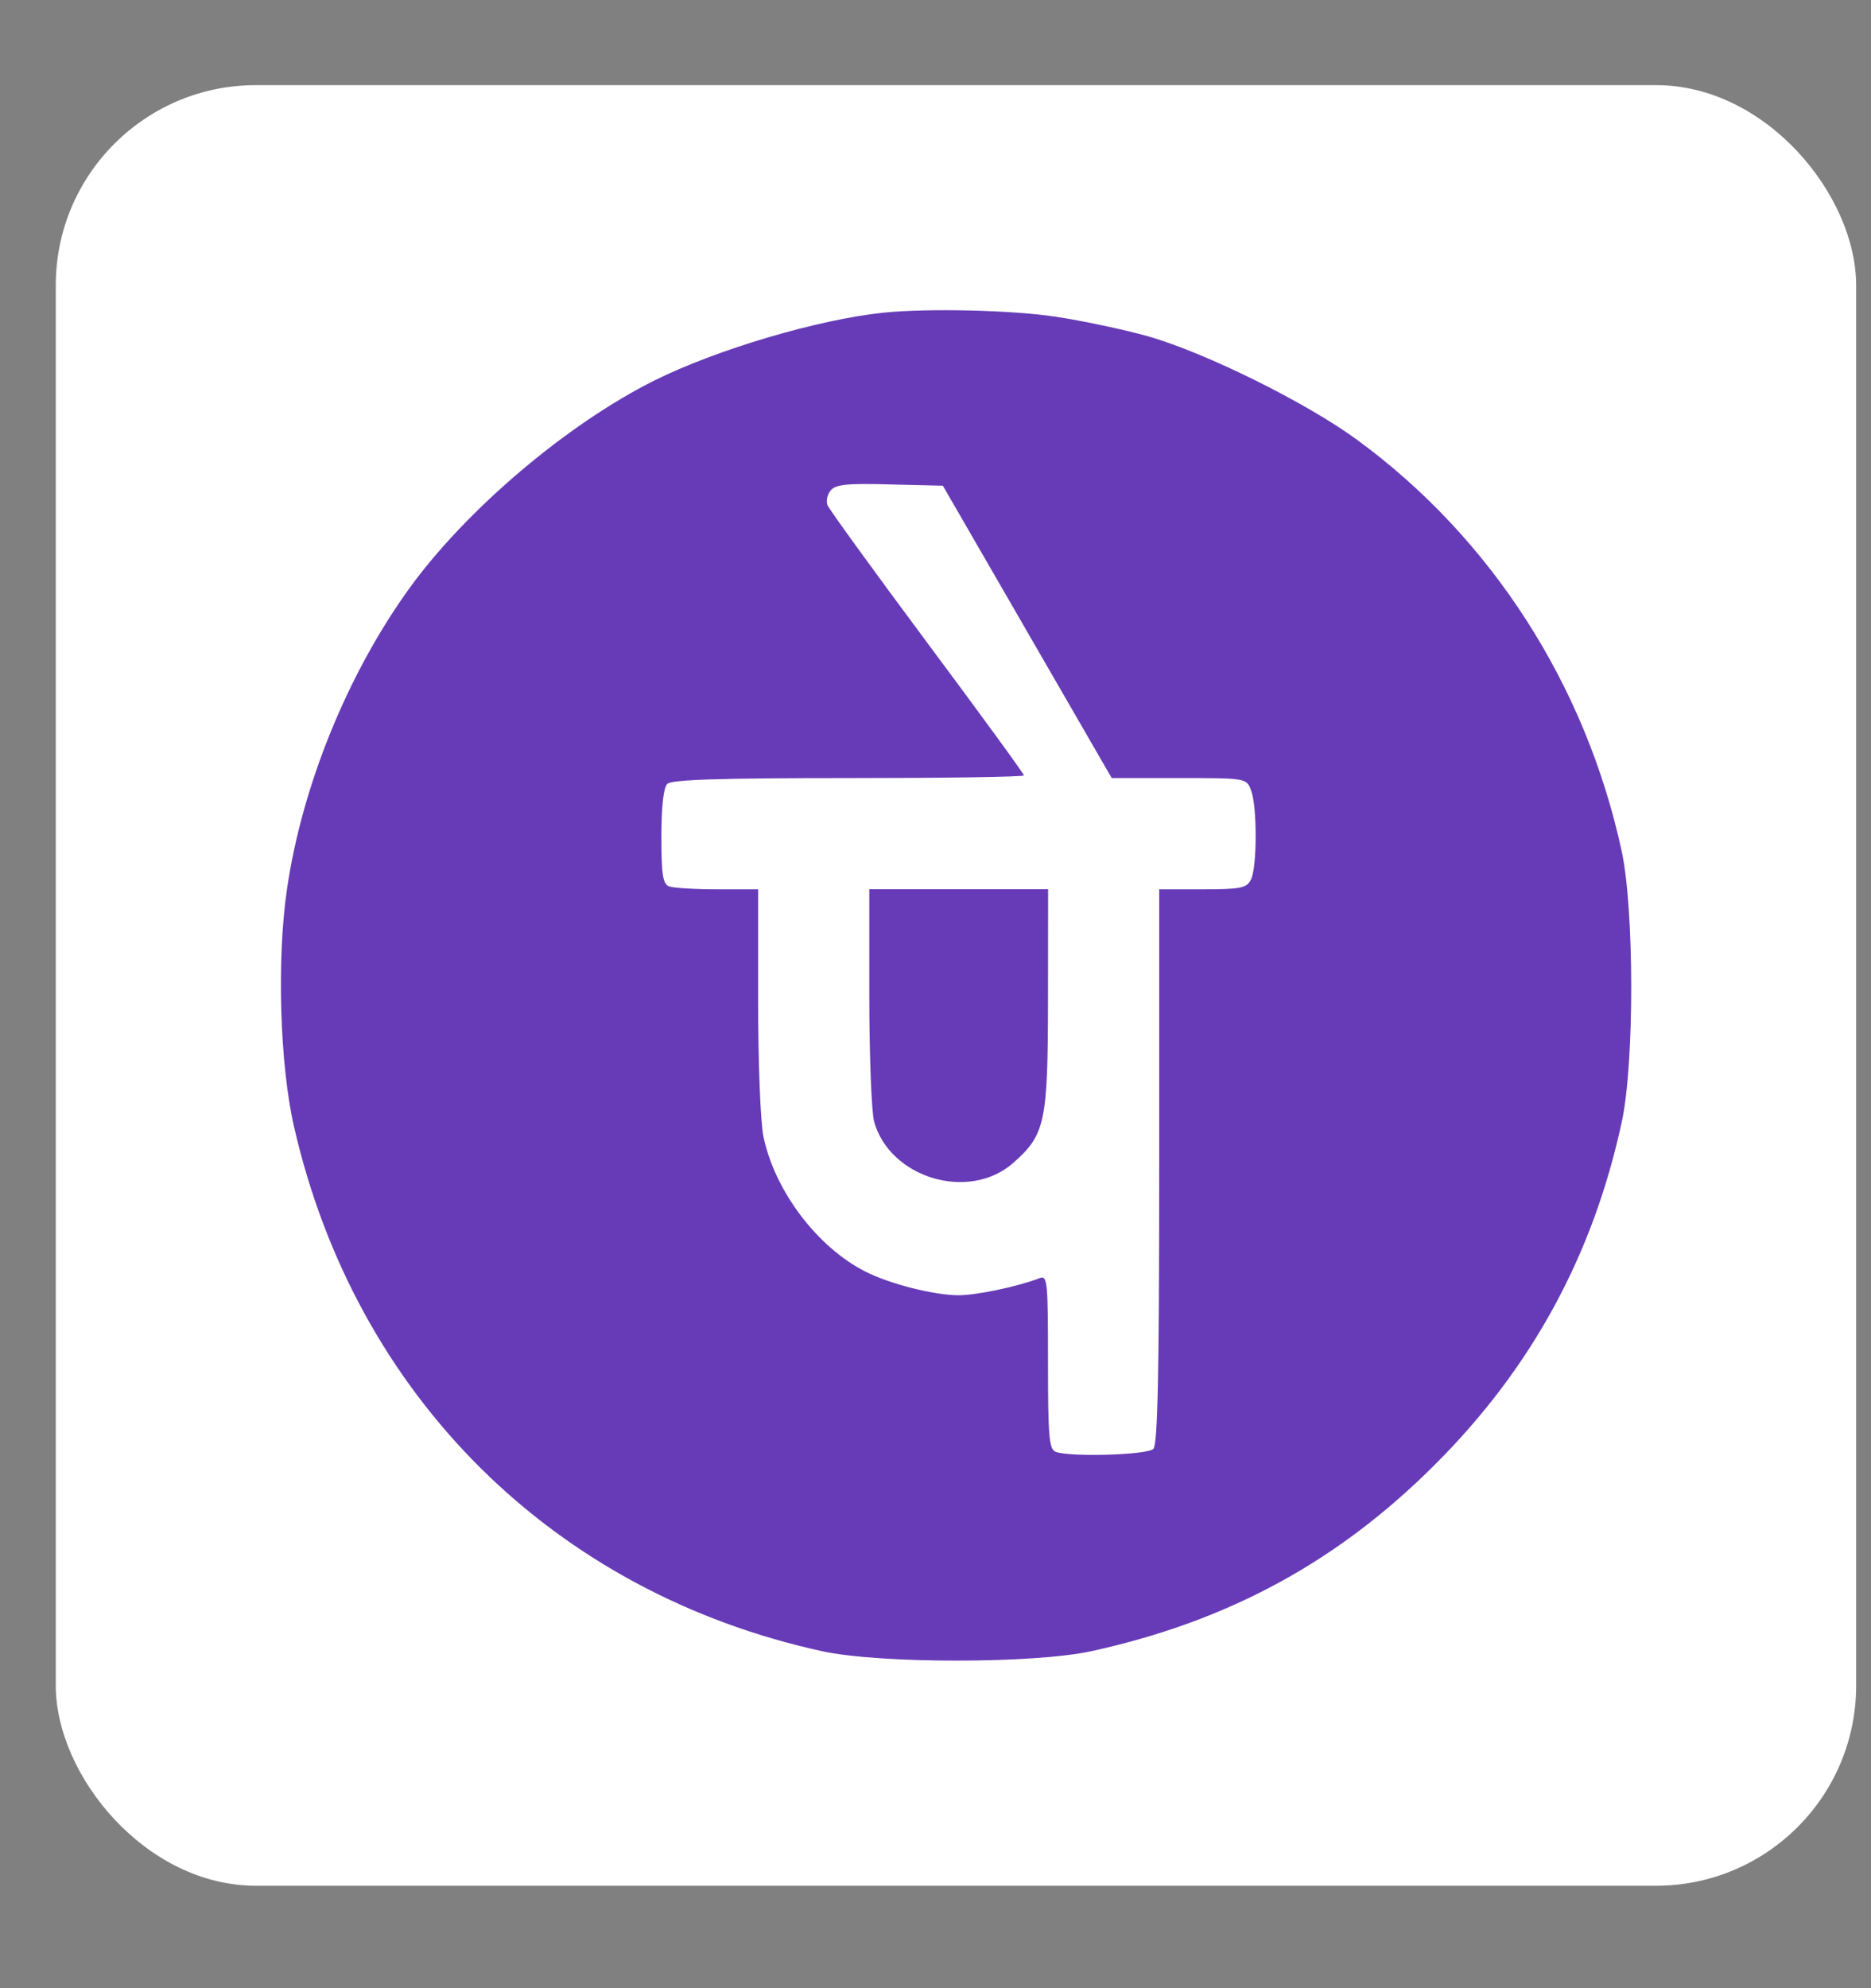
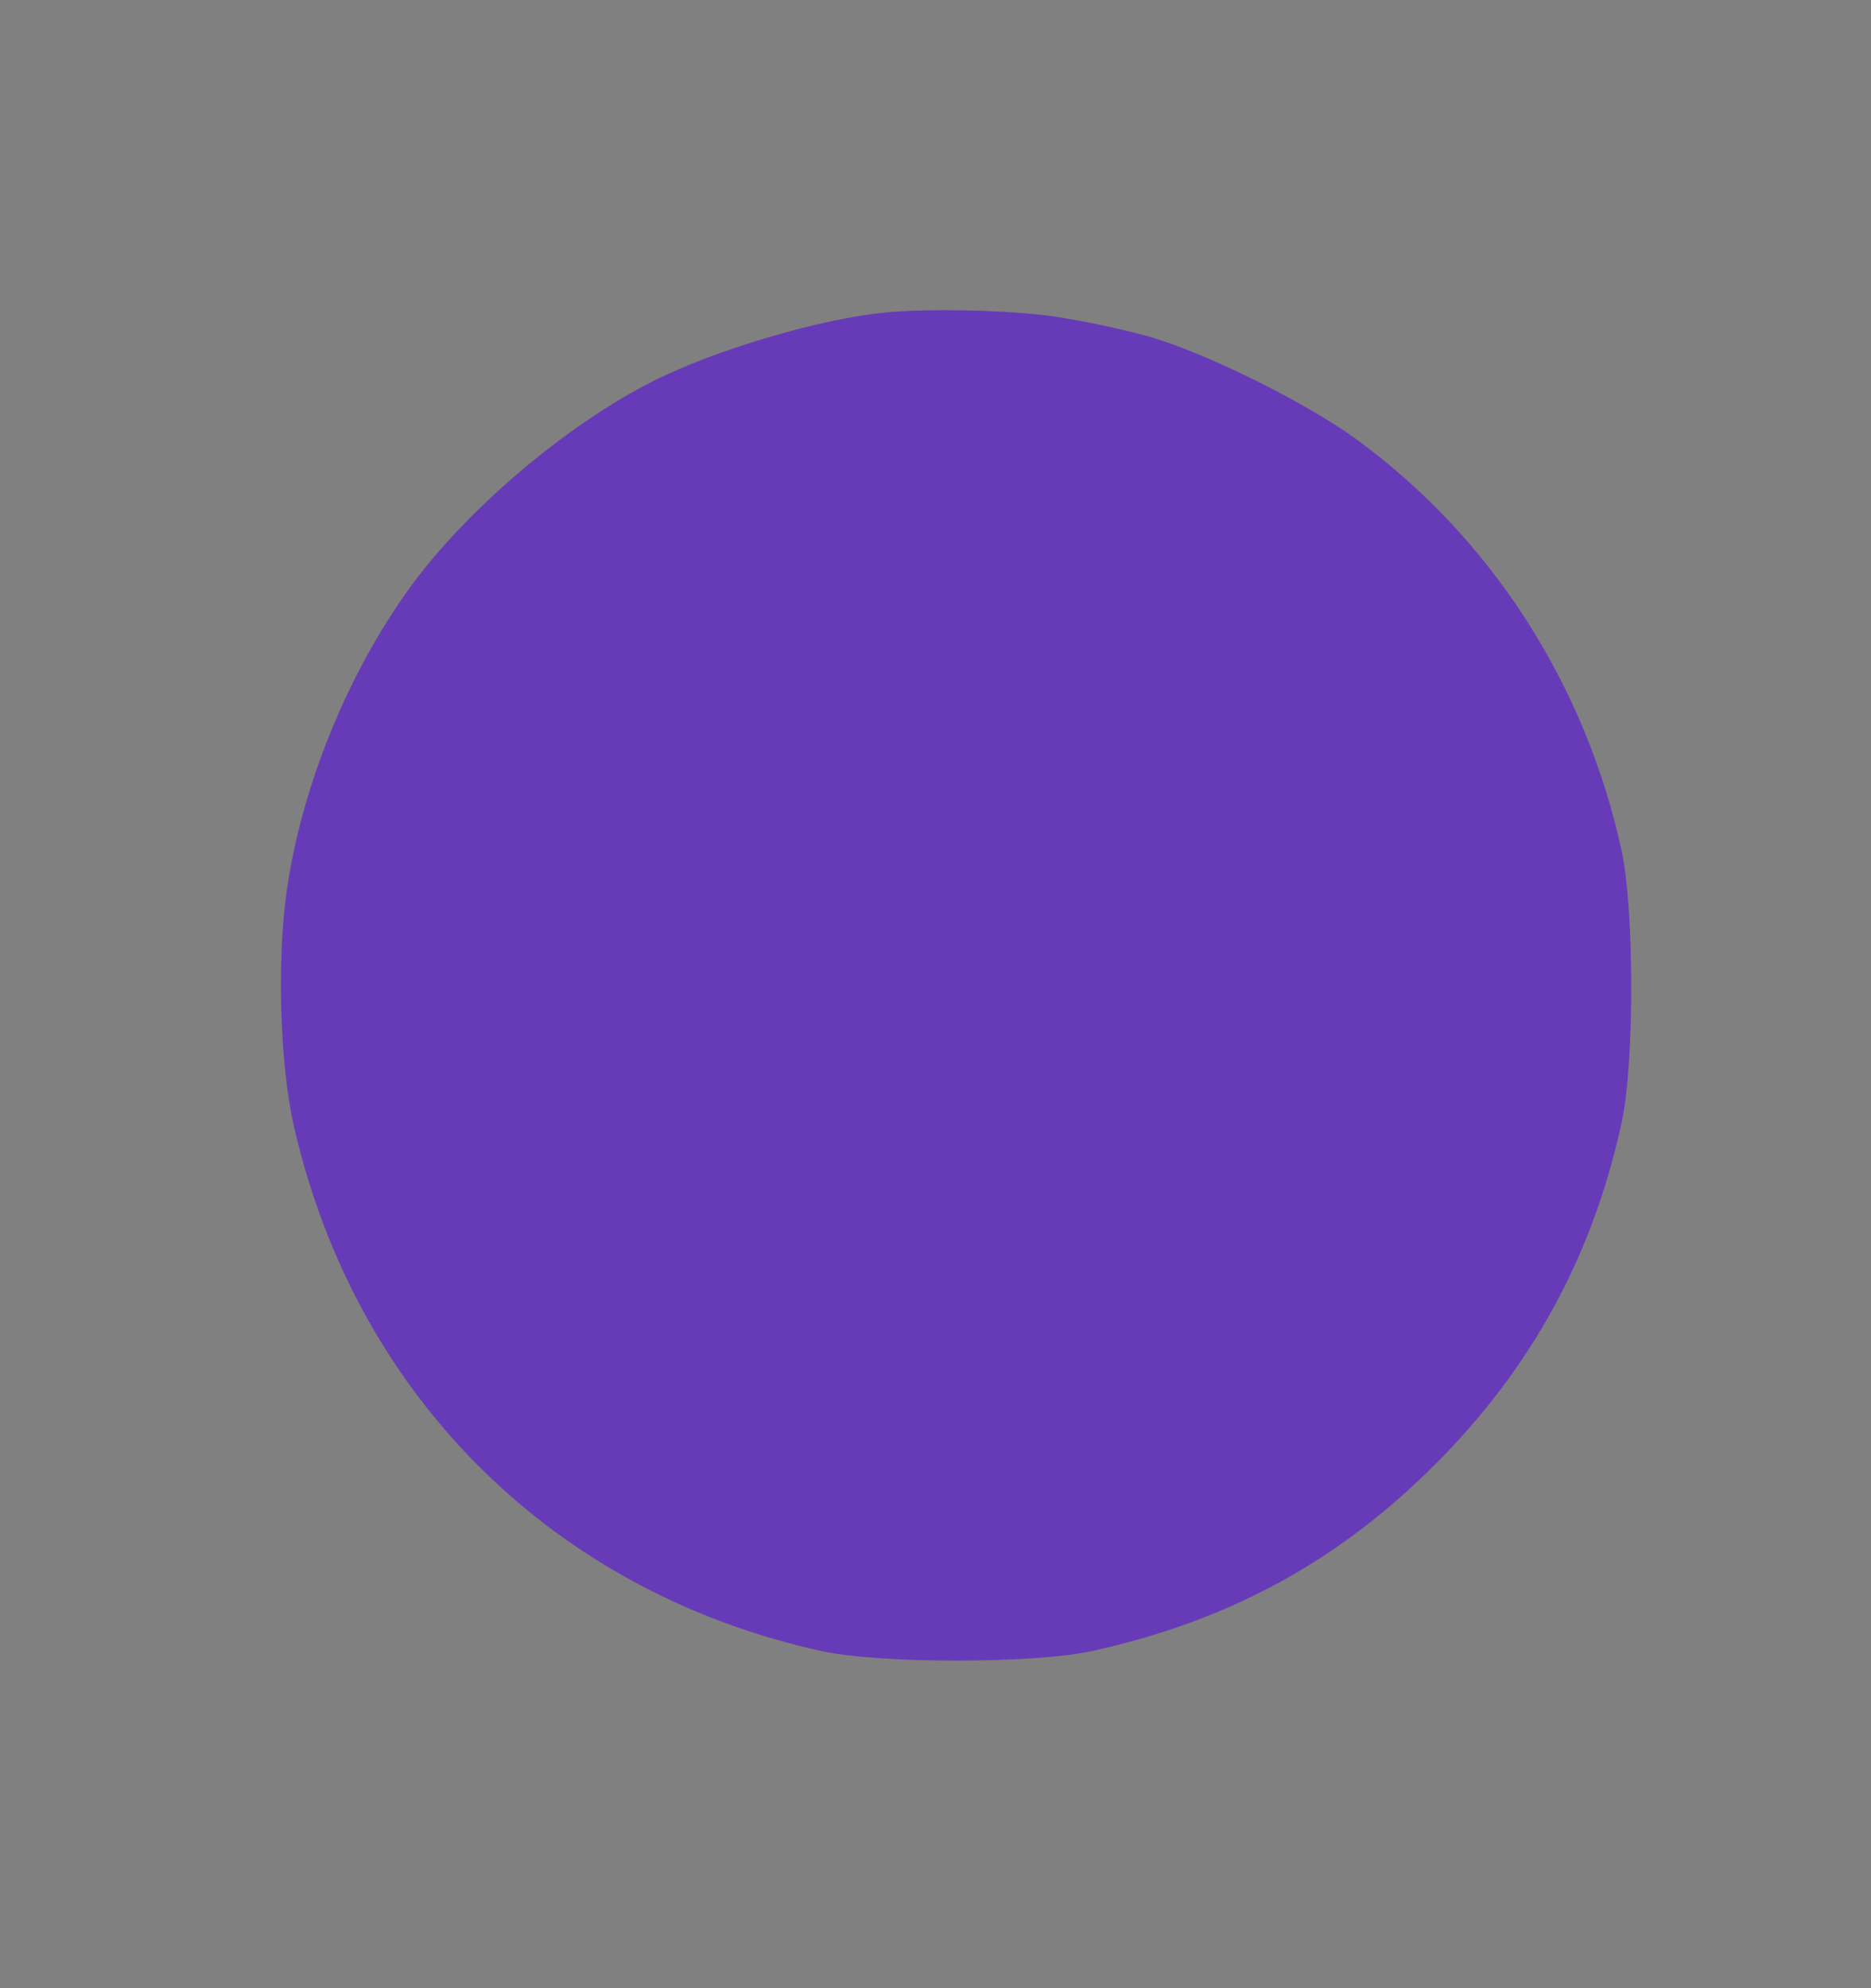
<svg xmlns="http://www.w3.org/2000/svg" width="16" height="17" viewBox="0 0 16 17" fill="none">
  <rect x="0" y="0" width="16" height="17" fill="#808080" stroke="none" />
-   <rect x="0.477" y="0.728" width="15.396" height="15.396" rx="1.711" fill="white" />
  <path d="M9.812 2.874C9.608 2.817 9.254 2.742 9.027 2.708C8.653 2.651 7.934 2.635 7.56 2.673C6.996 2.731 6.13 2.988 5.597 3.253C4.846 3.628 3.982 4.362 3.496 5.037C2.971 5.766 2.582 6.722 2.454 7.604C2.366 8.2 2.393 9.105 2.514 9.632C3.04 11.936 4.734 13.617 7.032 14.119C7.525 14.226 8.844 14.226 9.335 14.118C10.506 13.861 11.443 13.352 12.272 12.522C13.1 11.695 13.625 10.729 13.87 9.587C13.977 9.086 13.976 7.772 13.867 7.273C13.559 5.855 12.754 4.603 11.61 3.764C11.172 3.442 10.304 3.013 9.812 2.874Z" fill="#673BB7" />
-   <path fill-rule="evenodd" clip-rule="evenodd" d="M7.104 4.193C7.075 4.227 7.063 4.284 7.076 4.319C7.09 4.354 7.473 4.883 7.928 5.494C8.383 6.105 8.756 6.616 8.756 6.63C8.756 6.643 8.081 6.653 7.256 6.653C6.144 6.653 5.743 6.666 5.706 6.703C5.674 6.735 5.656 6.897 5.656 7.153C5.656 7.48 5.668 7.558 5.722 7.579C5.758 7.593 5.944 7.604 6.135 7.604H6.483V8.552C6.483 9.087 6.503 9.596 6.529 9.72C6.626 10.183 6.987 10.662 7.399 10.872C7.606 10.978 7.989 11.075 8.198 11.075C8.351 11.075 8.707 11 8.89 10.929C8.957 10.903 8.962 10.953 8.962 11.645C8.962 12.285 8.971 12.392 9.028 12.414C9.149 12.46 9.811 12.441 9.863 12.389C9.9 12.352 9.913 11.758 9.913 9.972V7.604H10.283C10.607 7.604 10.659 7.594 10.696 7.524C10.751 7.423 10.752 6.9 10.699 6.759C10.659 6.653 10.659 6.653 10.083 6.653H10.083H9.507L8.785 5.403L8.063 4.153L7.609 4.142C7.244 4.132 7.146 4.142 7.104 4.193ZM8.962 8.543C8.961 9.601 8.939 9.702 8.663 9.945C8.286 10.275 7.61 10.074 7.475 9.59C7.453 9.509 7.434 9.028 7.434 8.523L7.434 7.603H8.198H8.963L8.962 8.543Z" fill="white" />
</svg>